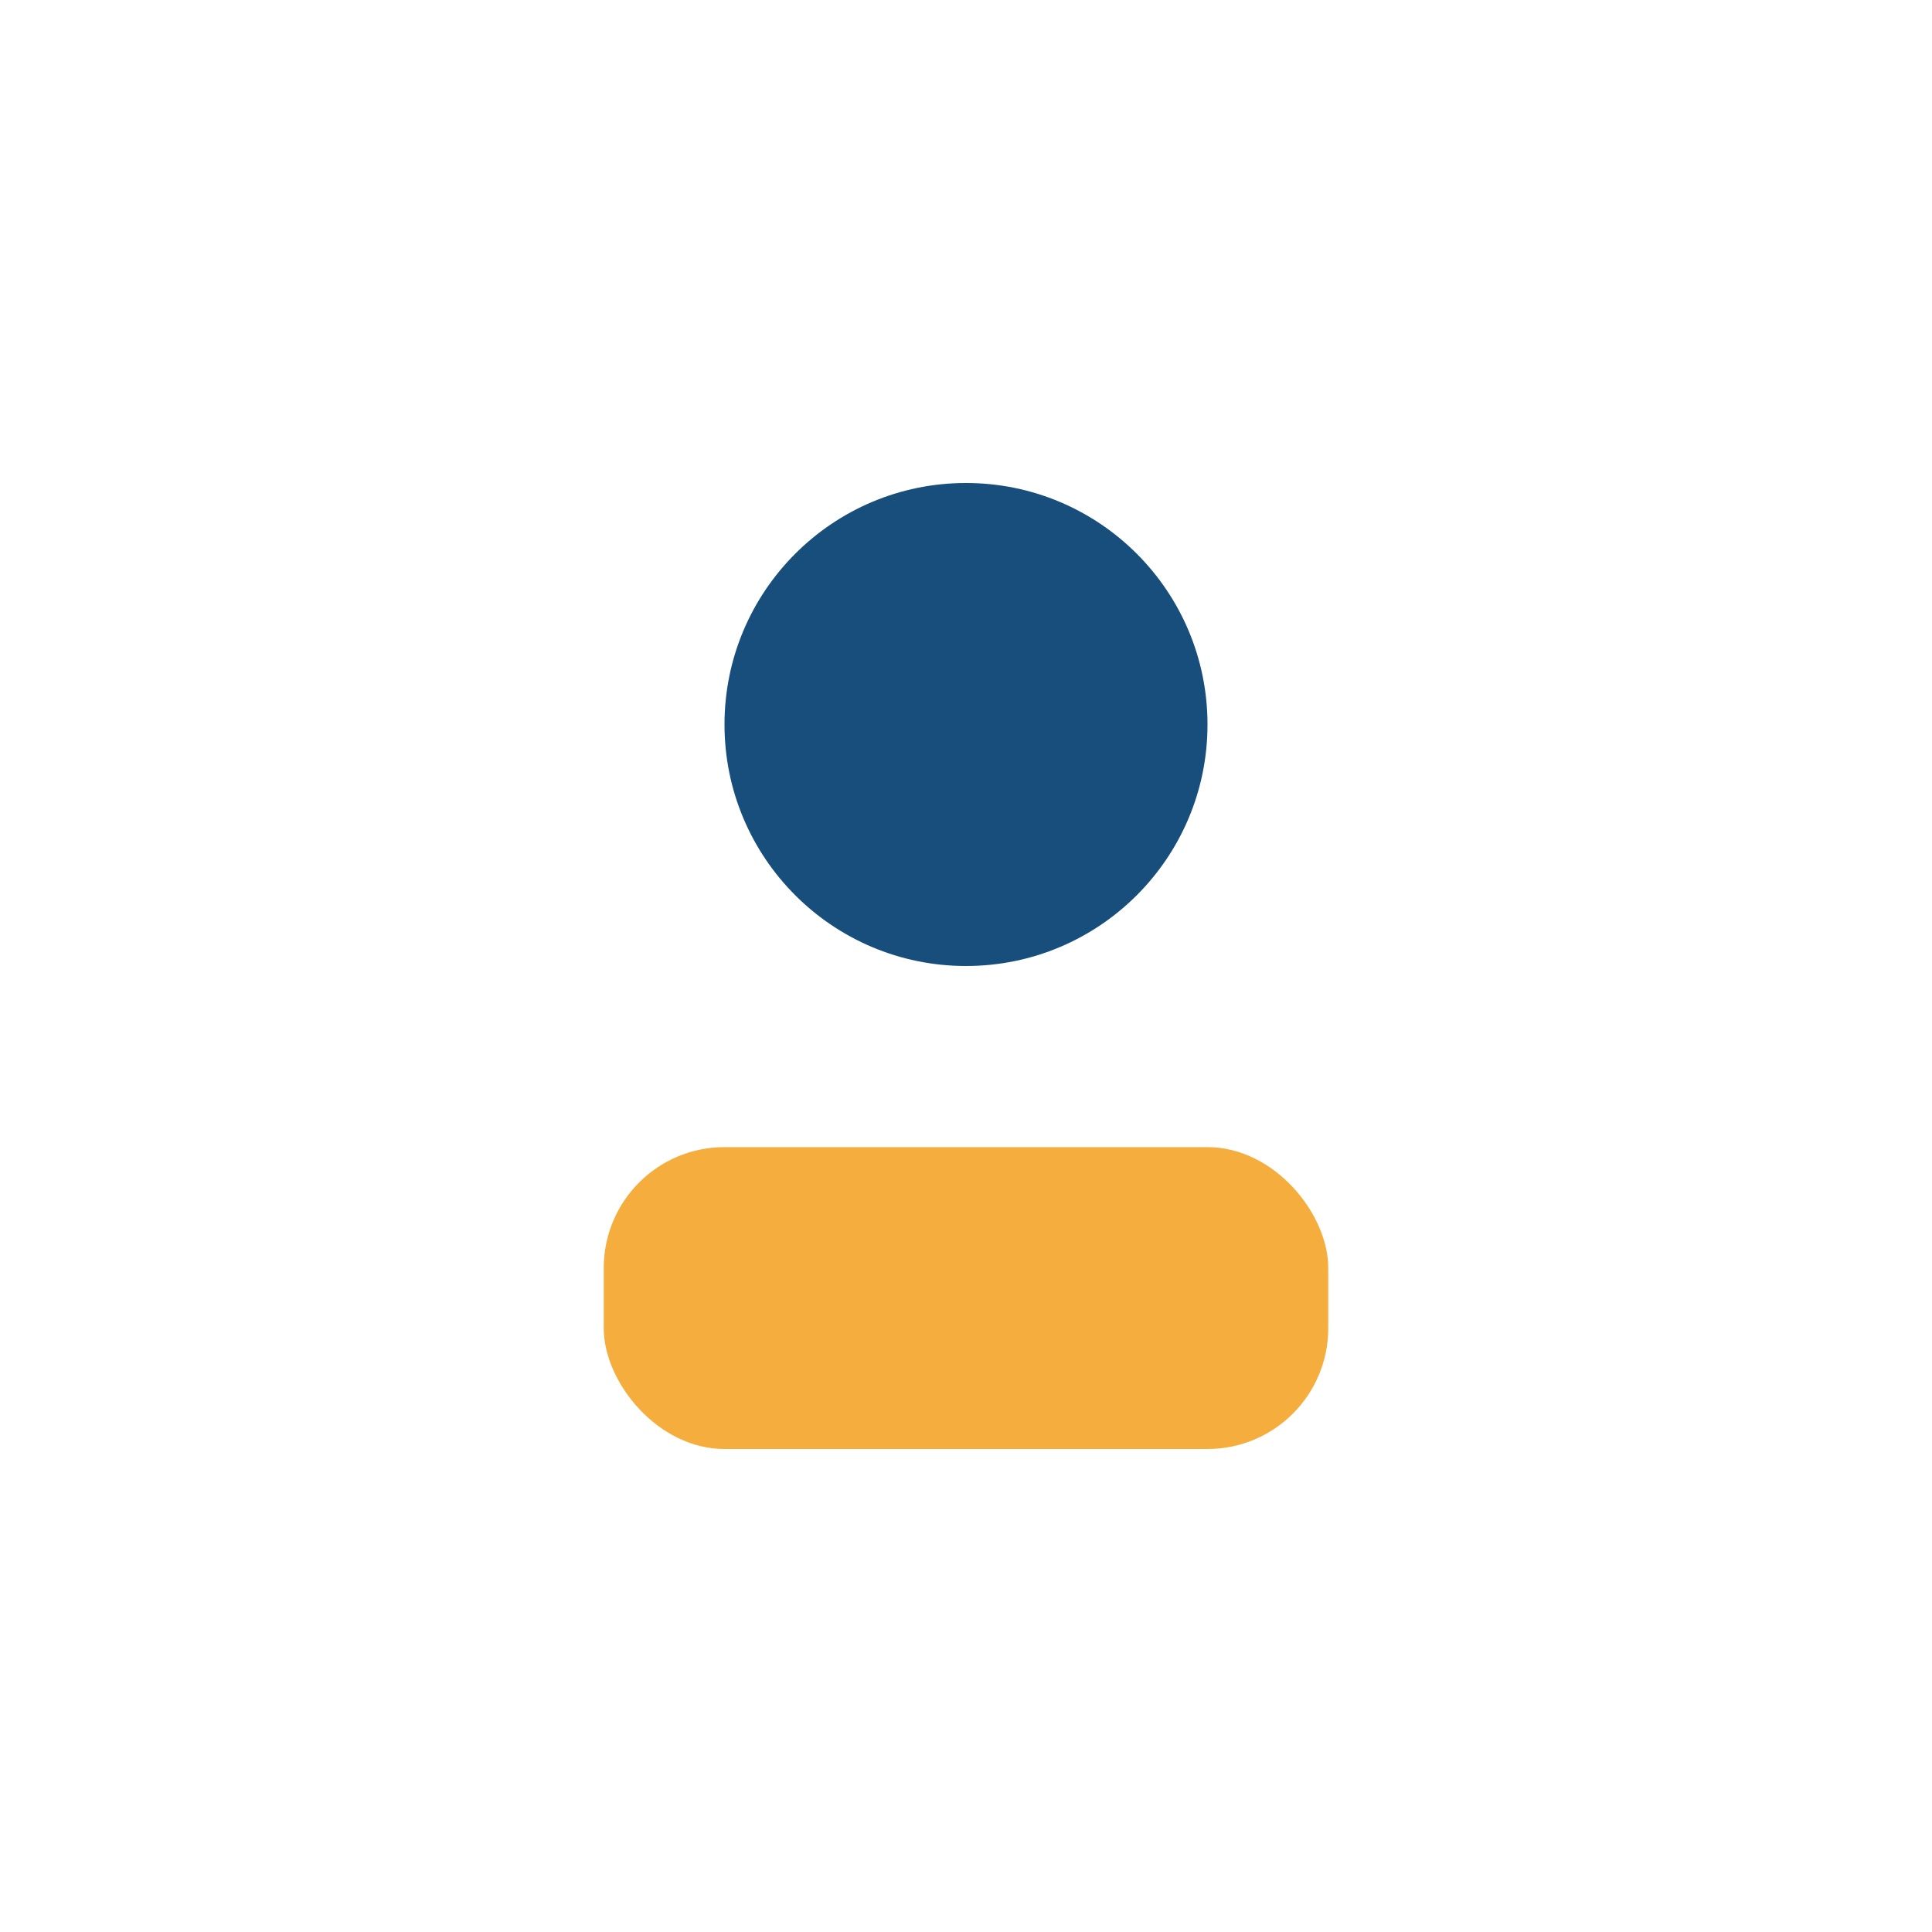
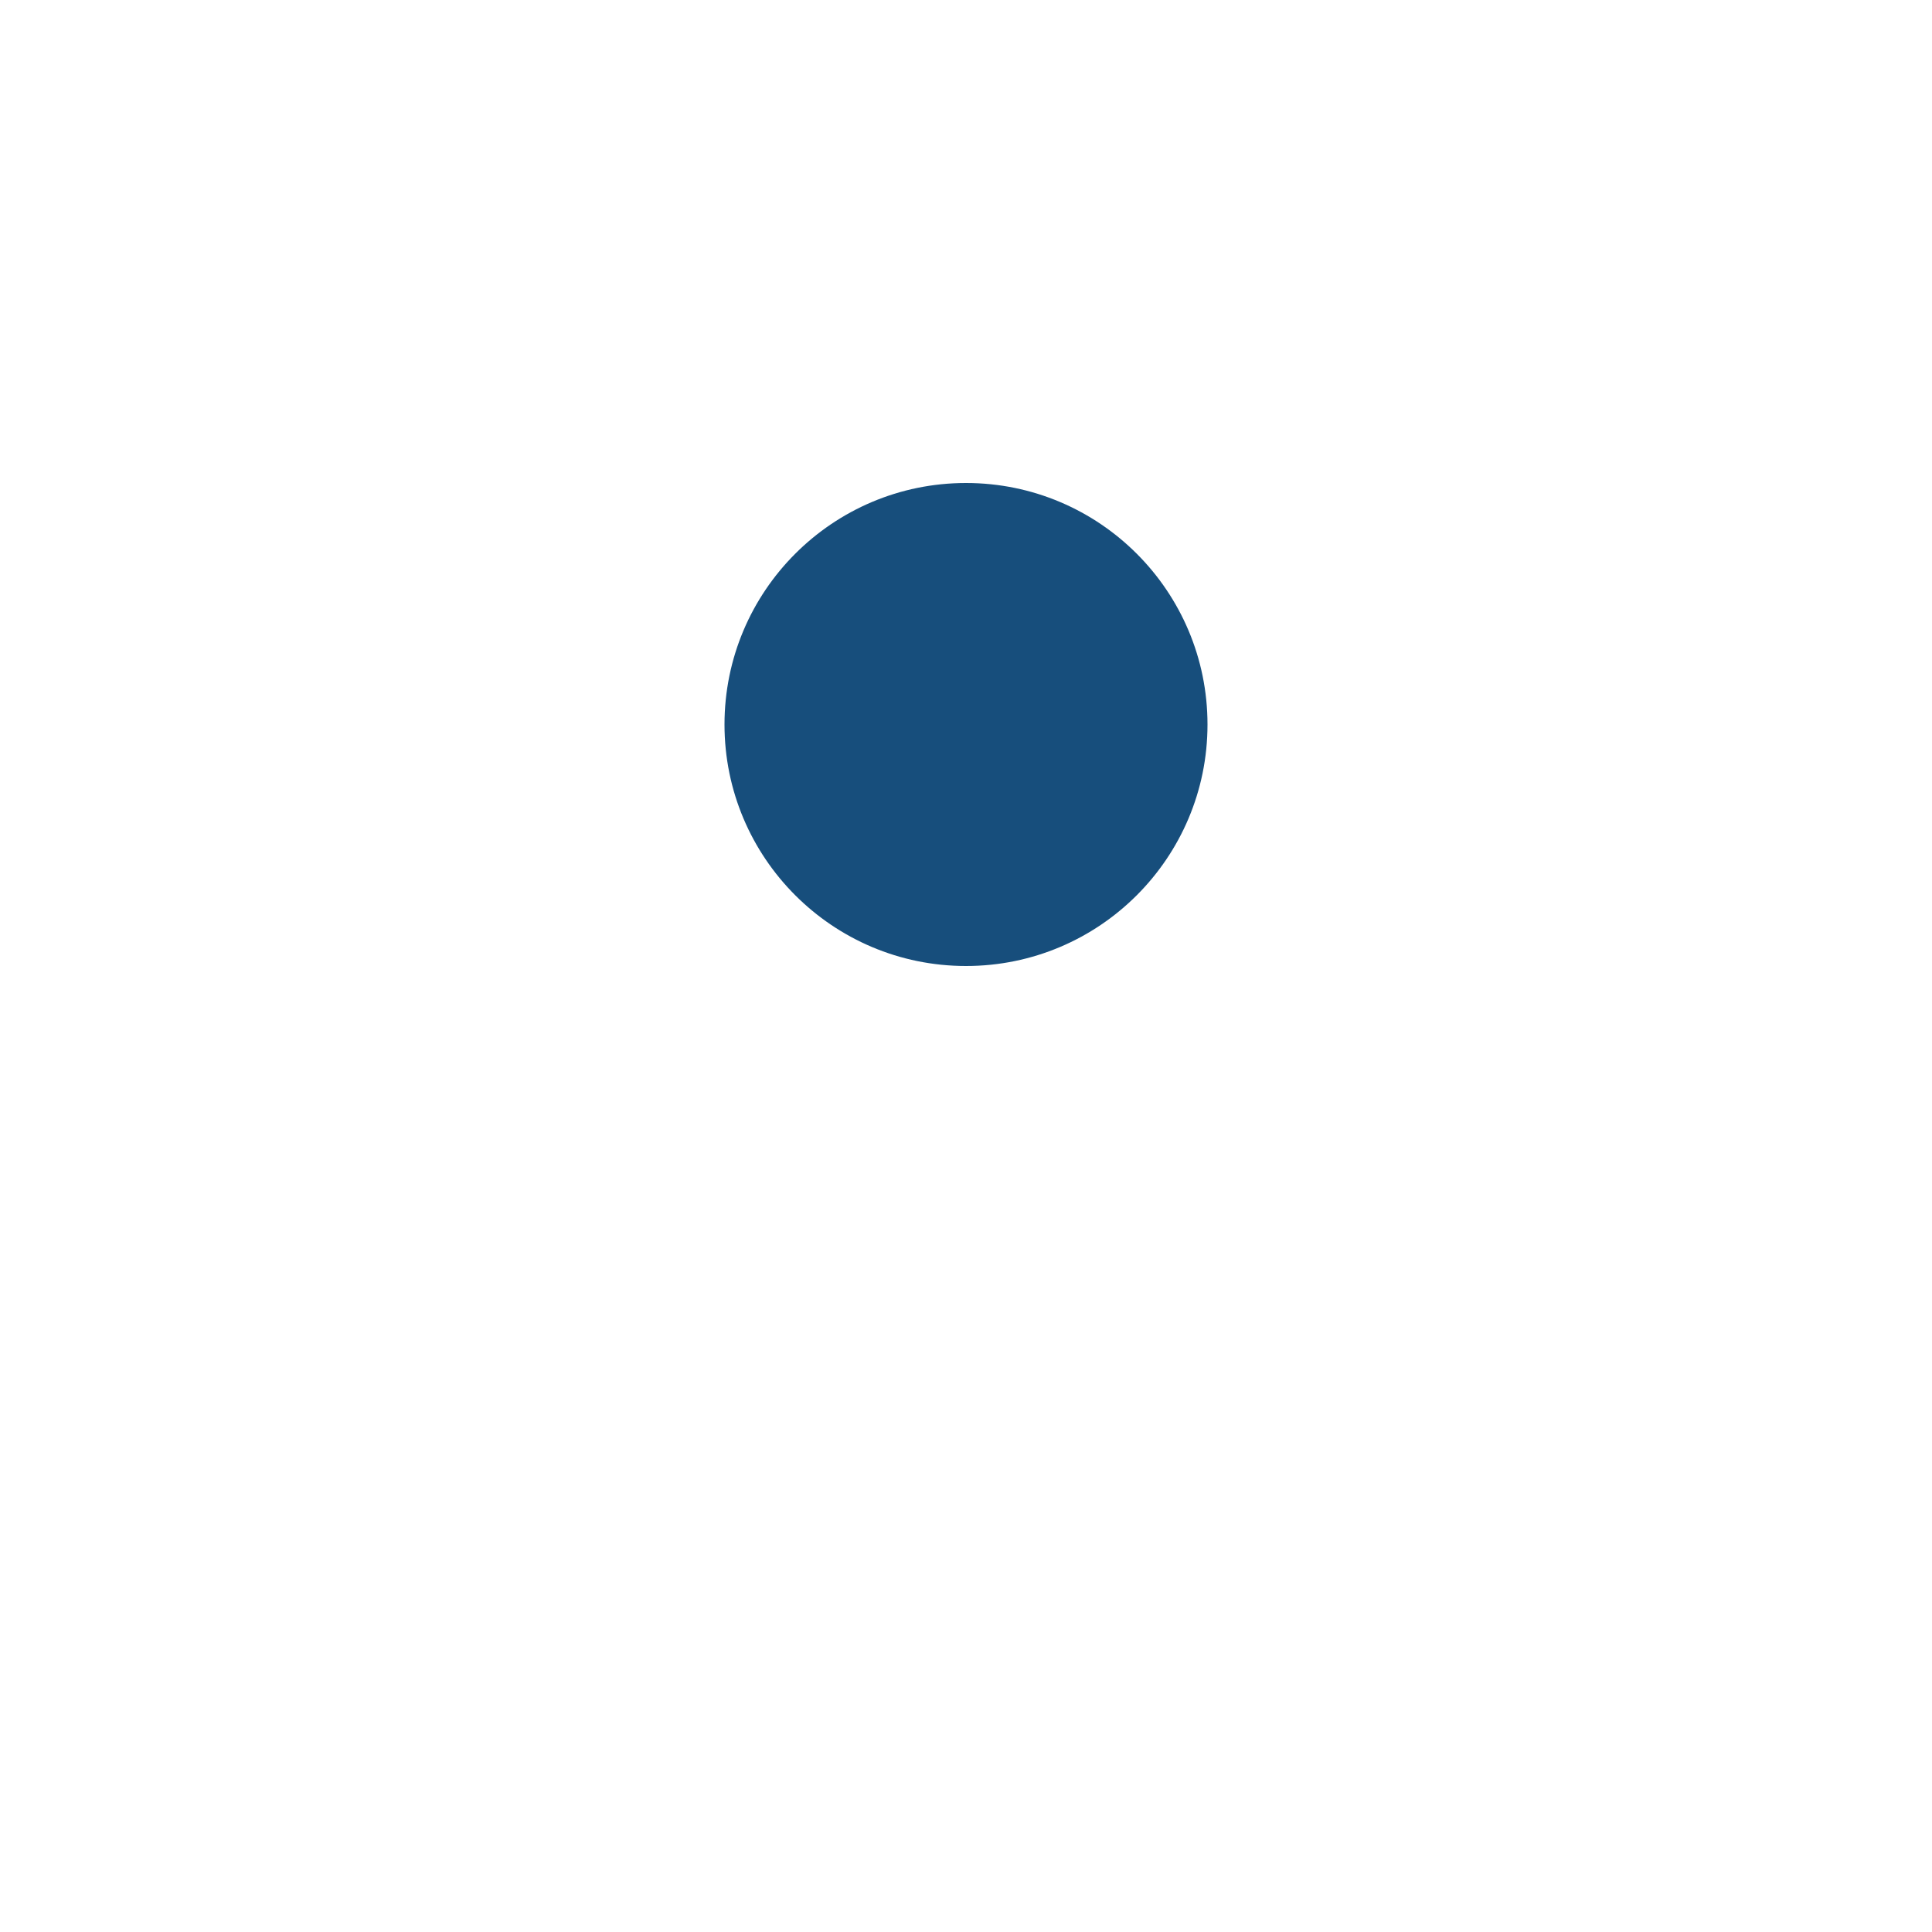
<svg xmlns="http://www.w3.org/2000/svg" width="32" height="32" viewBox="0 0 32 32">
  <circle cx="16" cy="12" r="4" fill="#174e7c" />
-   <rect x="10" y="19" width="12" height="5" rx="2" fill="#f5ae3d" />
</svg>